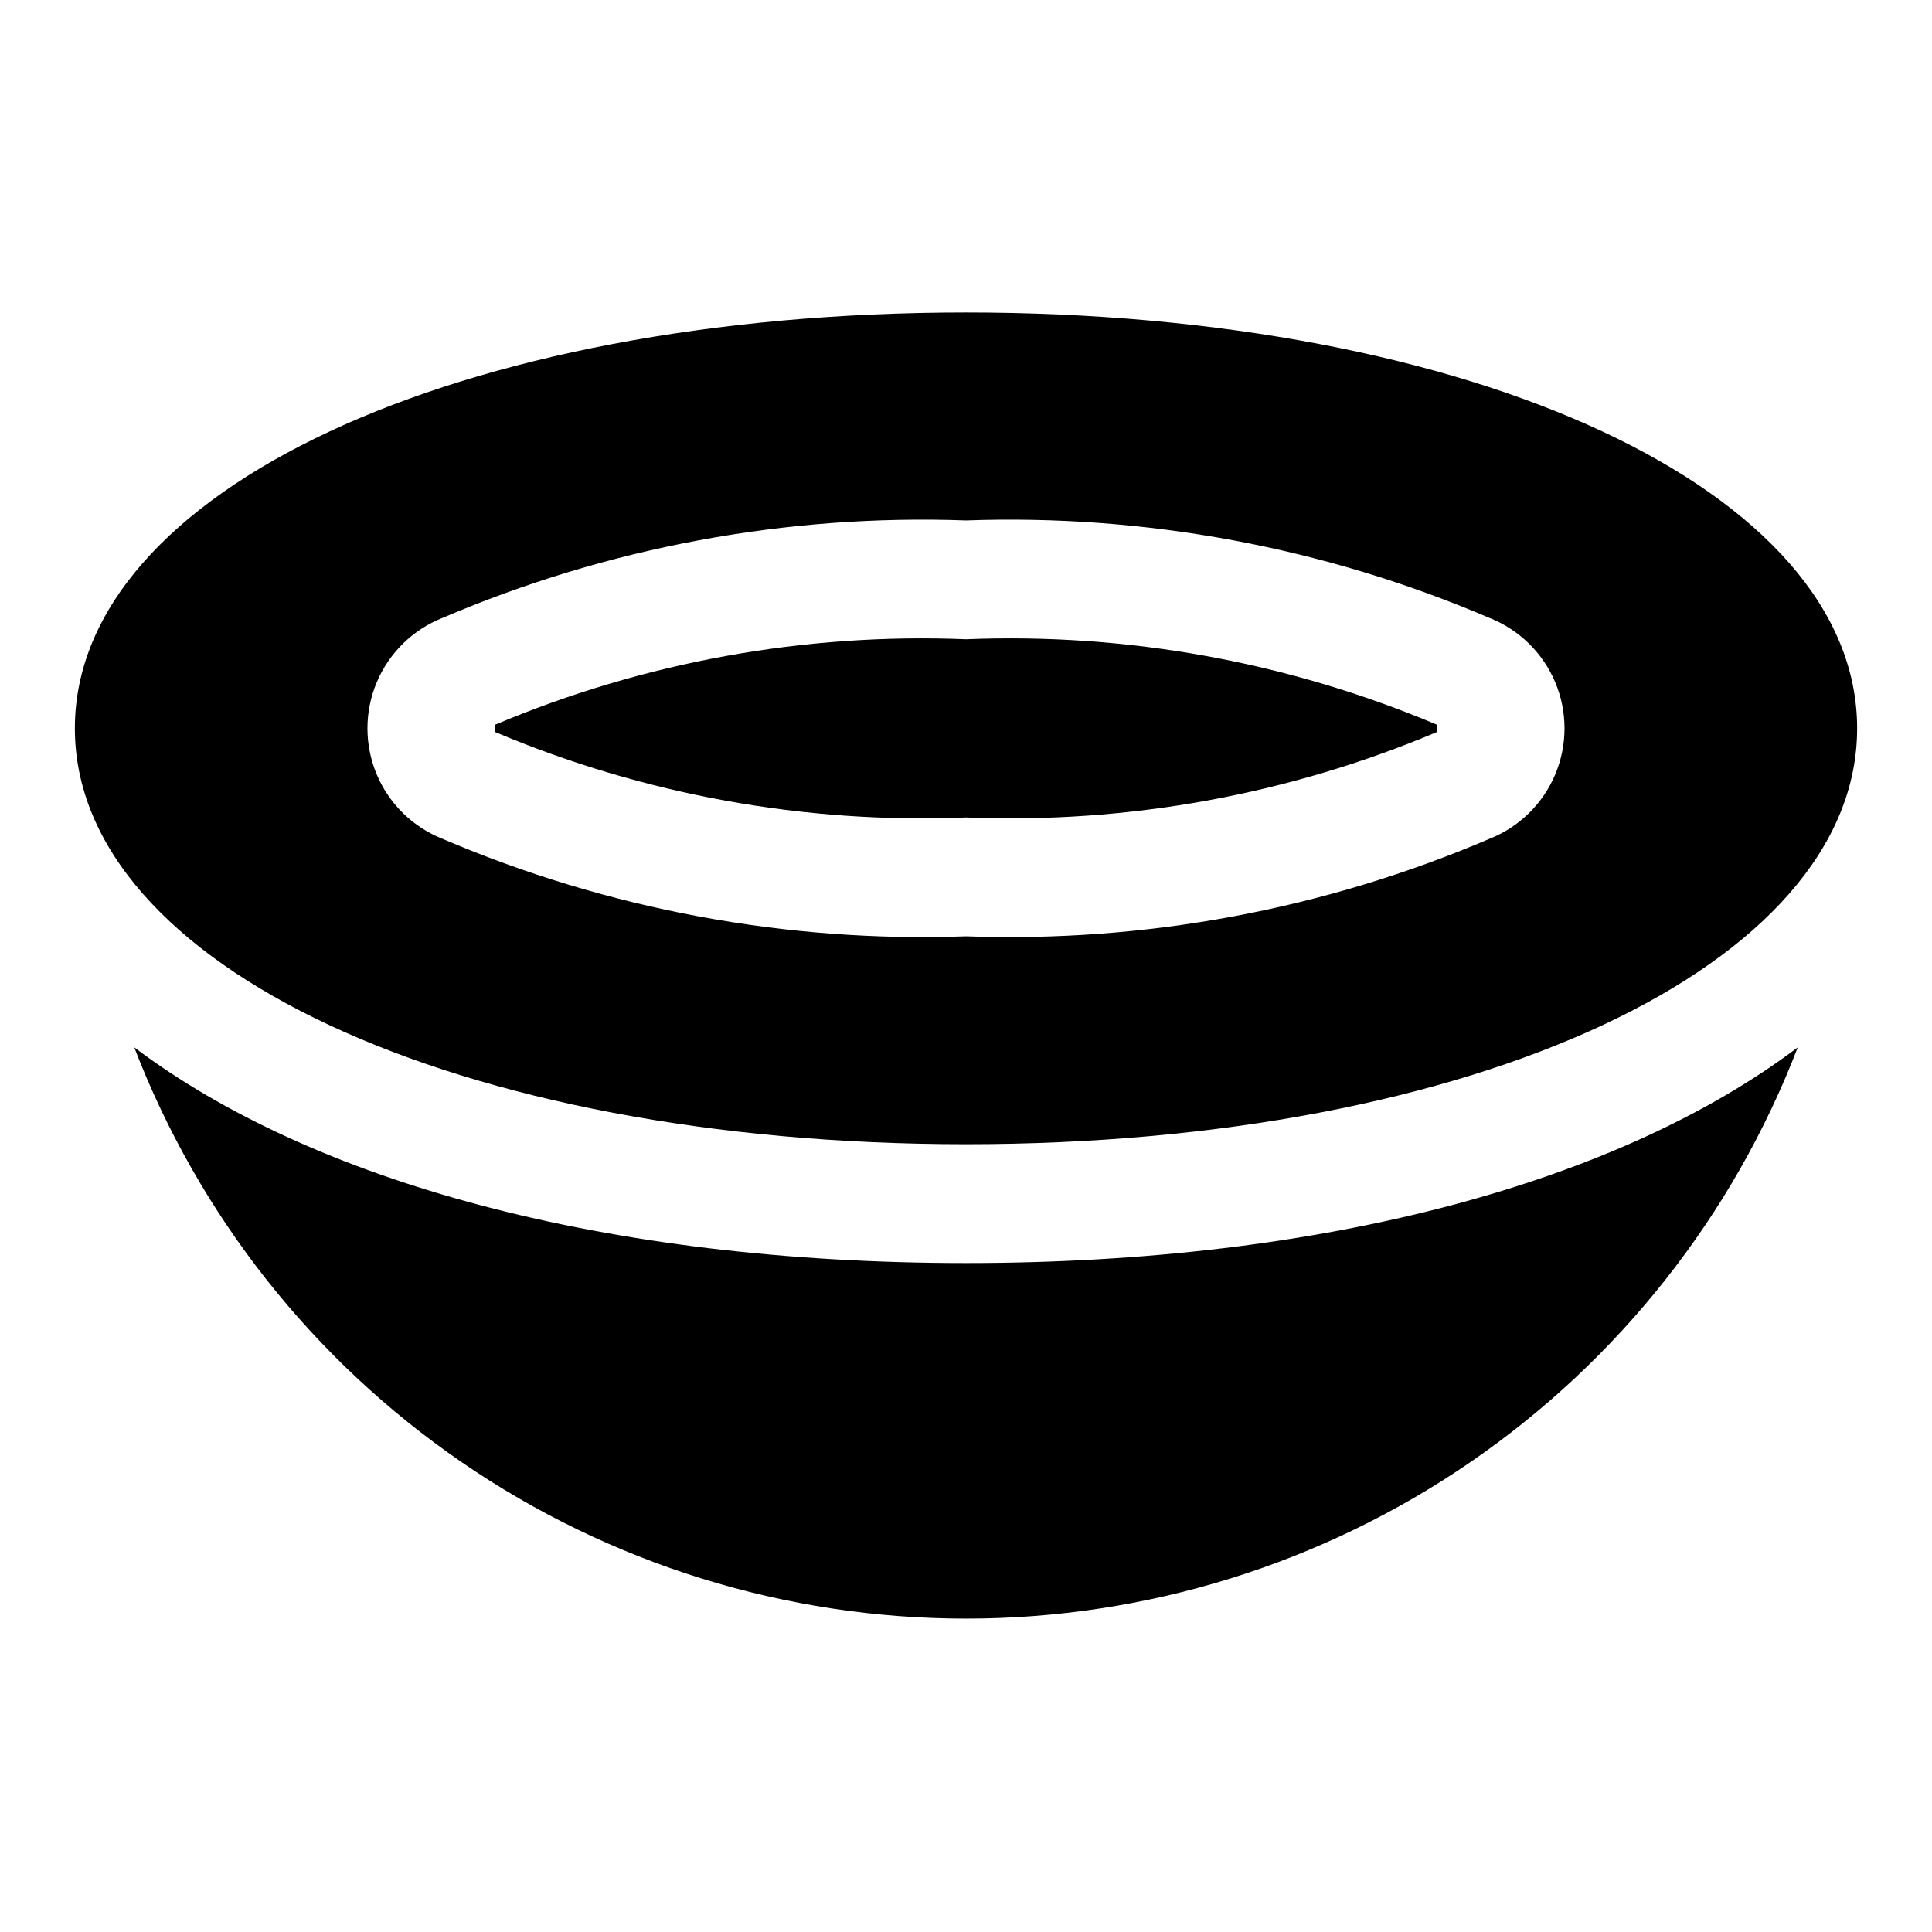
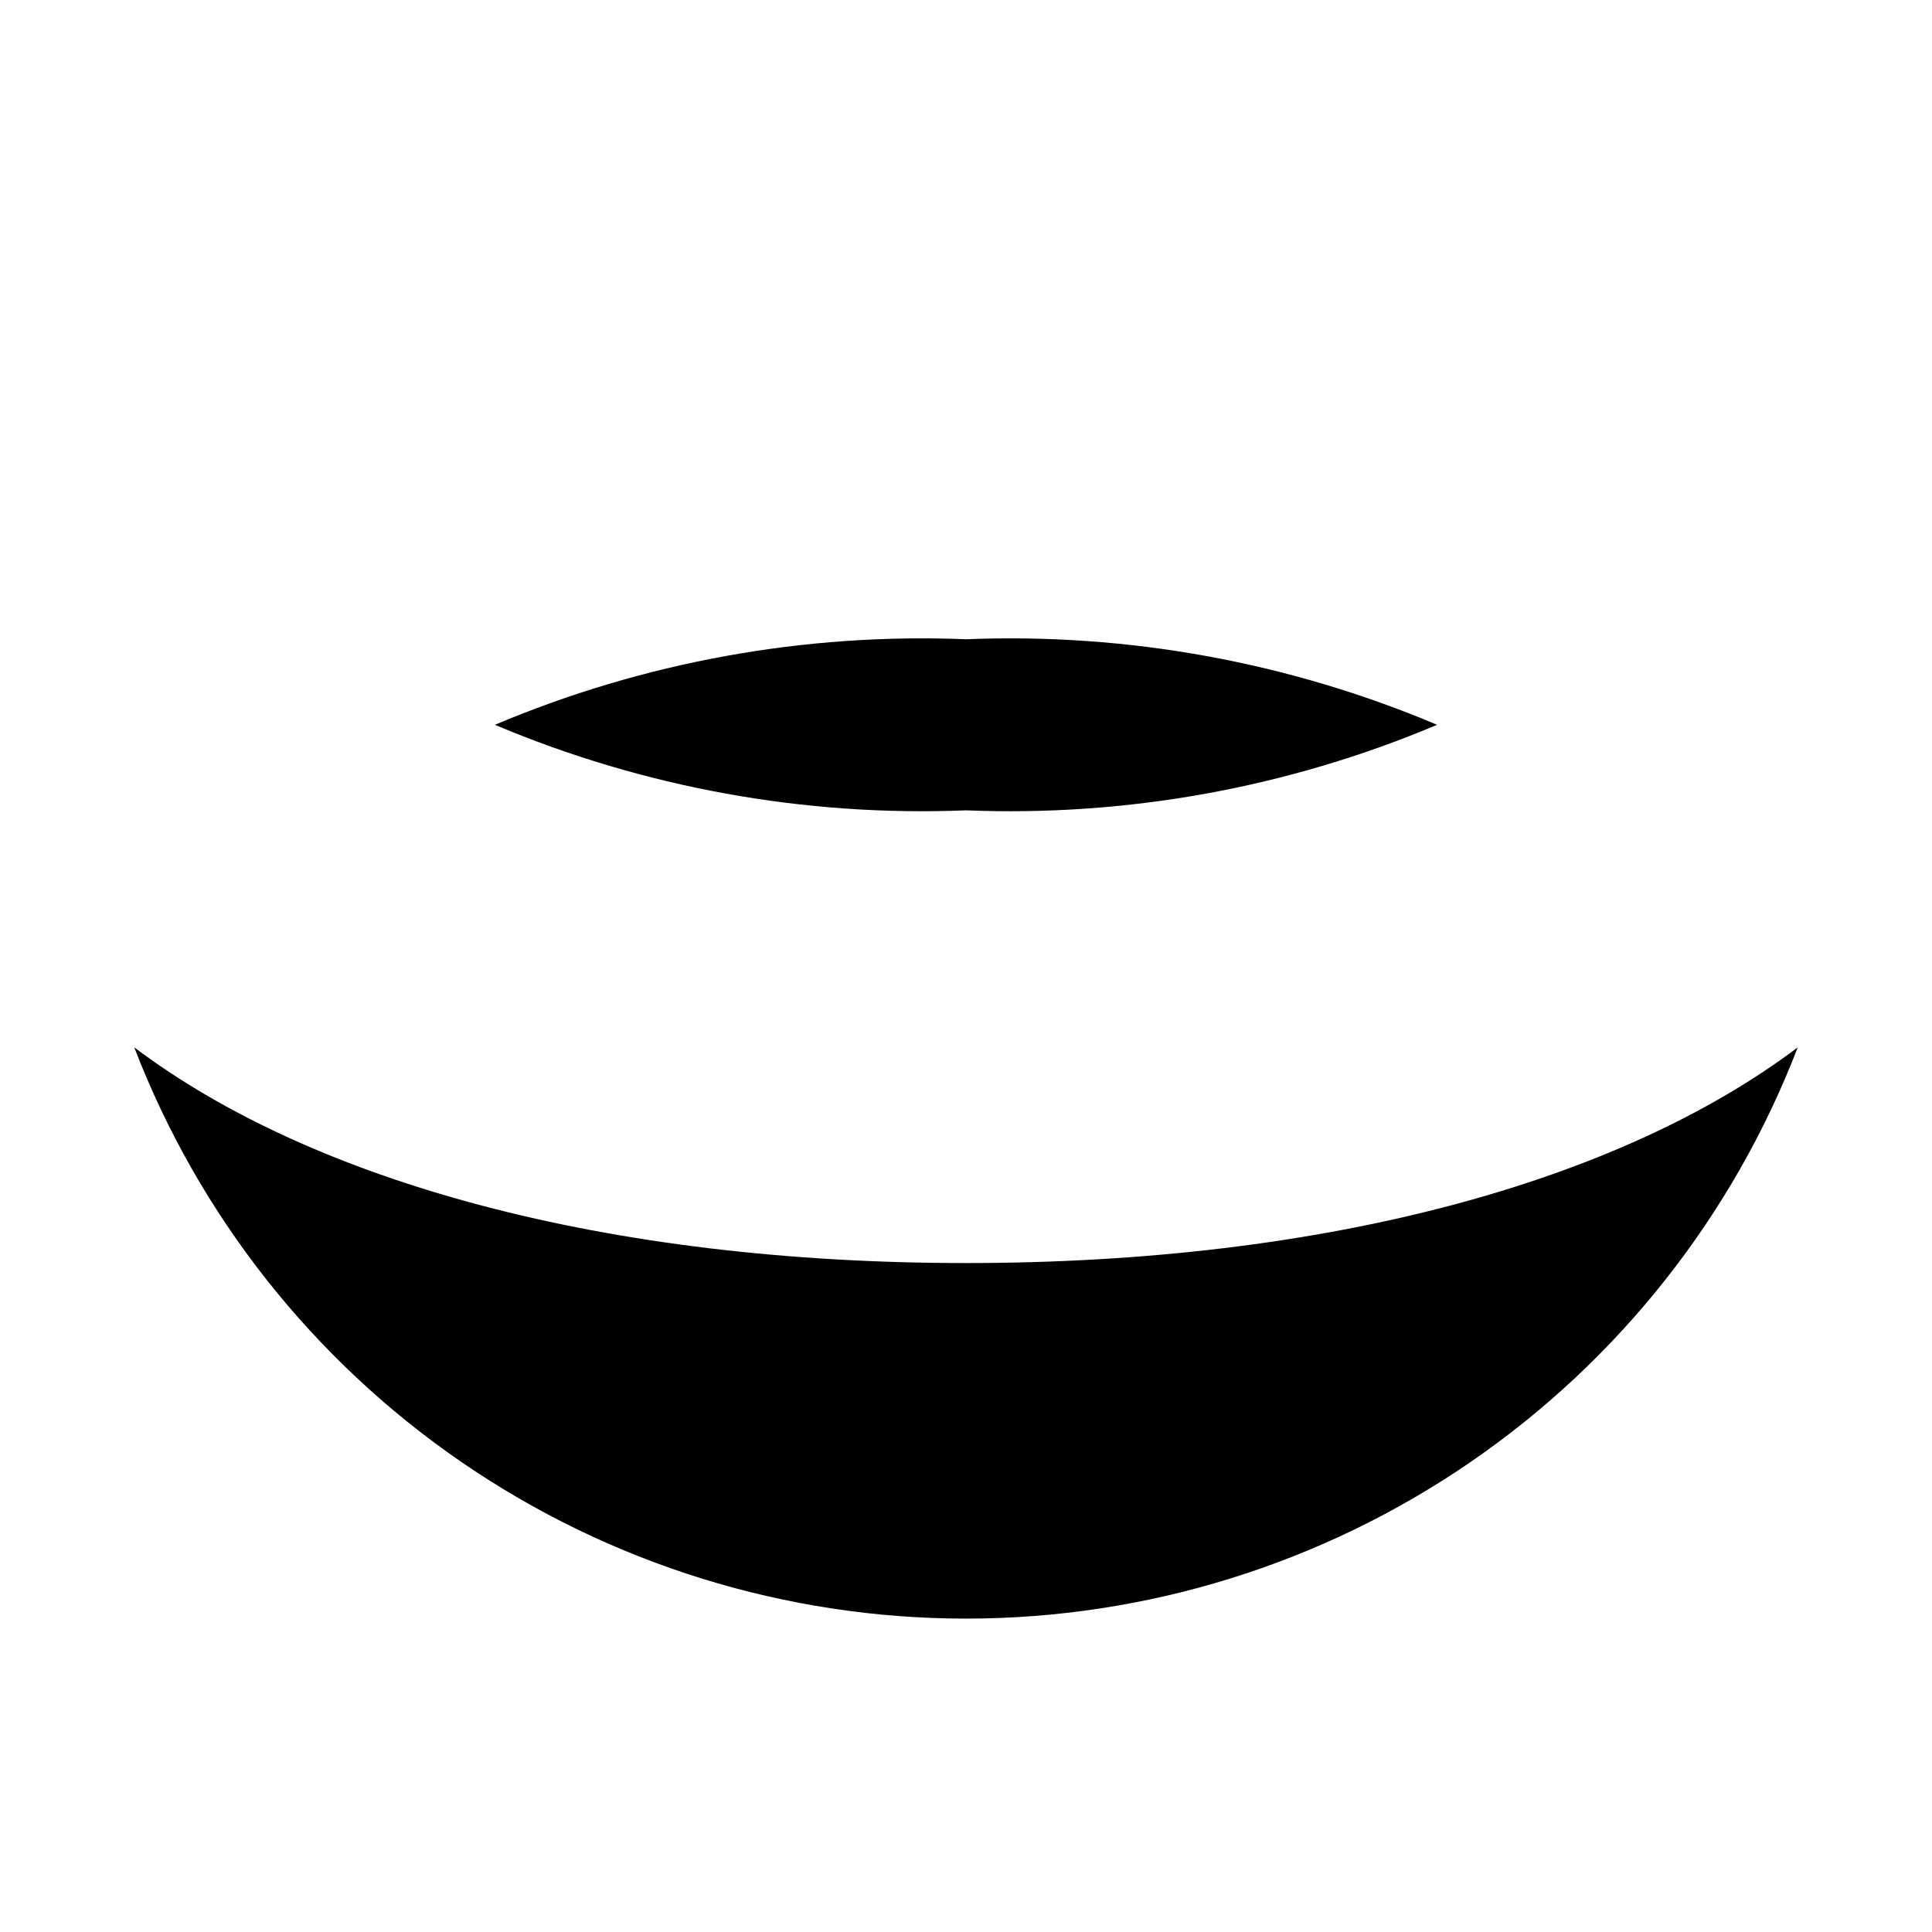
<svg xmlns="http://www.w3.org/2000/svg" fill="#000000" width="800px" height="800px" version="1.1" viewBox="144 144 512 512">
  <g>
    <path d="m179.58 421.57c17.137 44.555 47.371 82.867 86.719 109.89 39.352 27.023 85.965 41.488 133.7 41.488s94.348-14.465 133.7-41.488c39.348-27.023 69.582-65.336 86.719-109.89-47.23 35.582-124.85 57.152-220.41 57.152s-173.19-21.57-220.42-57.152z" />
-     <path d="m524.85 337.97v-1.891c-39.441-16.652-82.07-24.391-124.85-22.672-42.781-1.719-85.41 6.019-124.85 22.672v1.891c39.441 16.648 82.07 24.391 124.85 22.668 42.777 1.723 85.406-6.019 124.85-22.668z" />
-     <path d="m400 447.23c134.61 0 236.16-47.23 236.16-110.21 0-62.977-101.55-110.21-236.16-110.21-134.61 0-236.16 47.234-236.16 110.21 0 62.977 101.55 110.21 236.16 110.21zm-138.71-139.49c43.773-18.707 91.133-27.523 138.71-25.82 47.57-1.703 94.93 7.113 138.7 25.82 7.879 3.113 14.168 9.27 17.453 17.074 3.281 7.809 3.281 16.609 0 24.418-3.285 7.809-9.574 13.961-17.453 17.074-43.773 18.707-91.133 27.523-138.7 25.82-47.574 1.703-94.934-7.113-138.71-25.82-7.875-3.113-14.168-9.266-17.449-17.074-3.285-7.809-3.285-16.609 0-24.418 3.281-7.805 9.574-13.961 17.449-17.074z" />
+     <path d="m524.85 337.97v-1.891c-39.441-16.652-82.07-24.391-124.85-22.672-42.781-1.719-85.41 6.019-124.85 22.672c39.441 16.648 82.07 24.391 124.85 22.668 42.777 1.723 85.406-6.019 124.85-22.668z" />
  </g>
</svg>